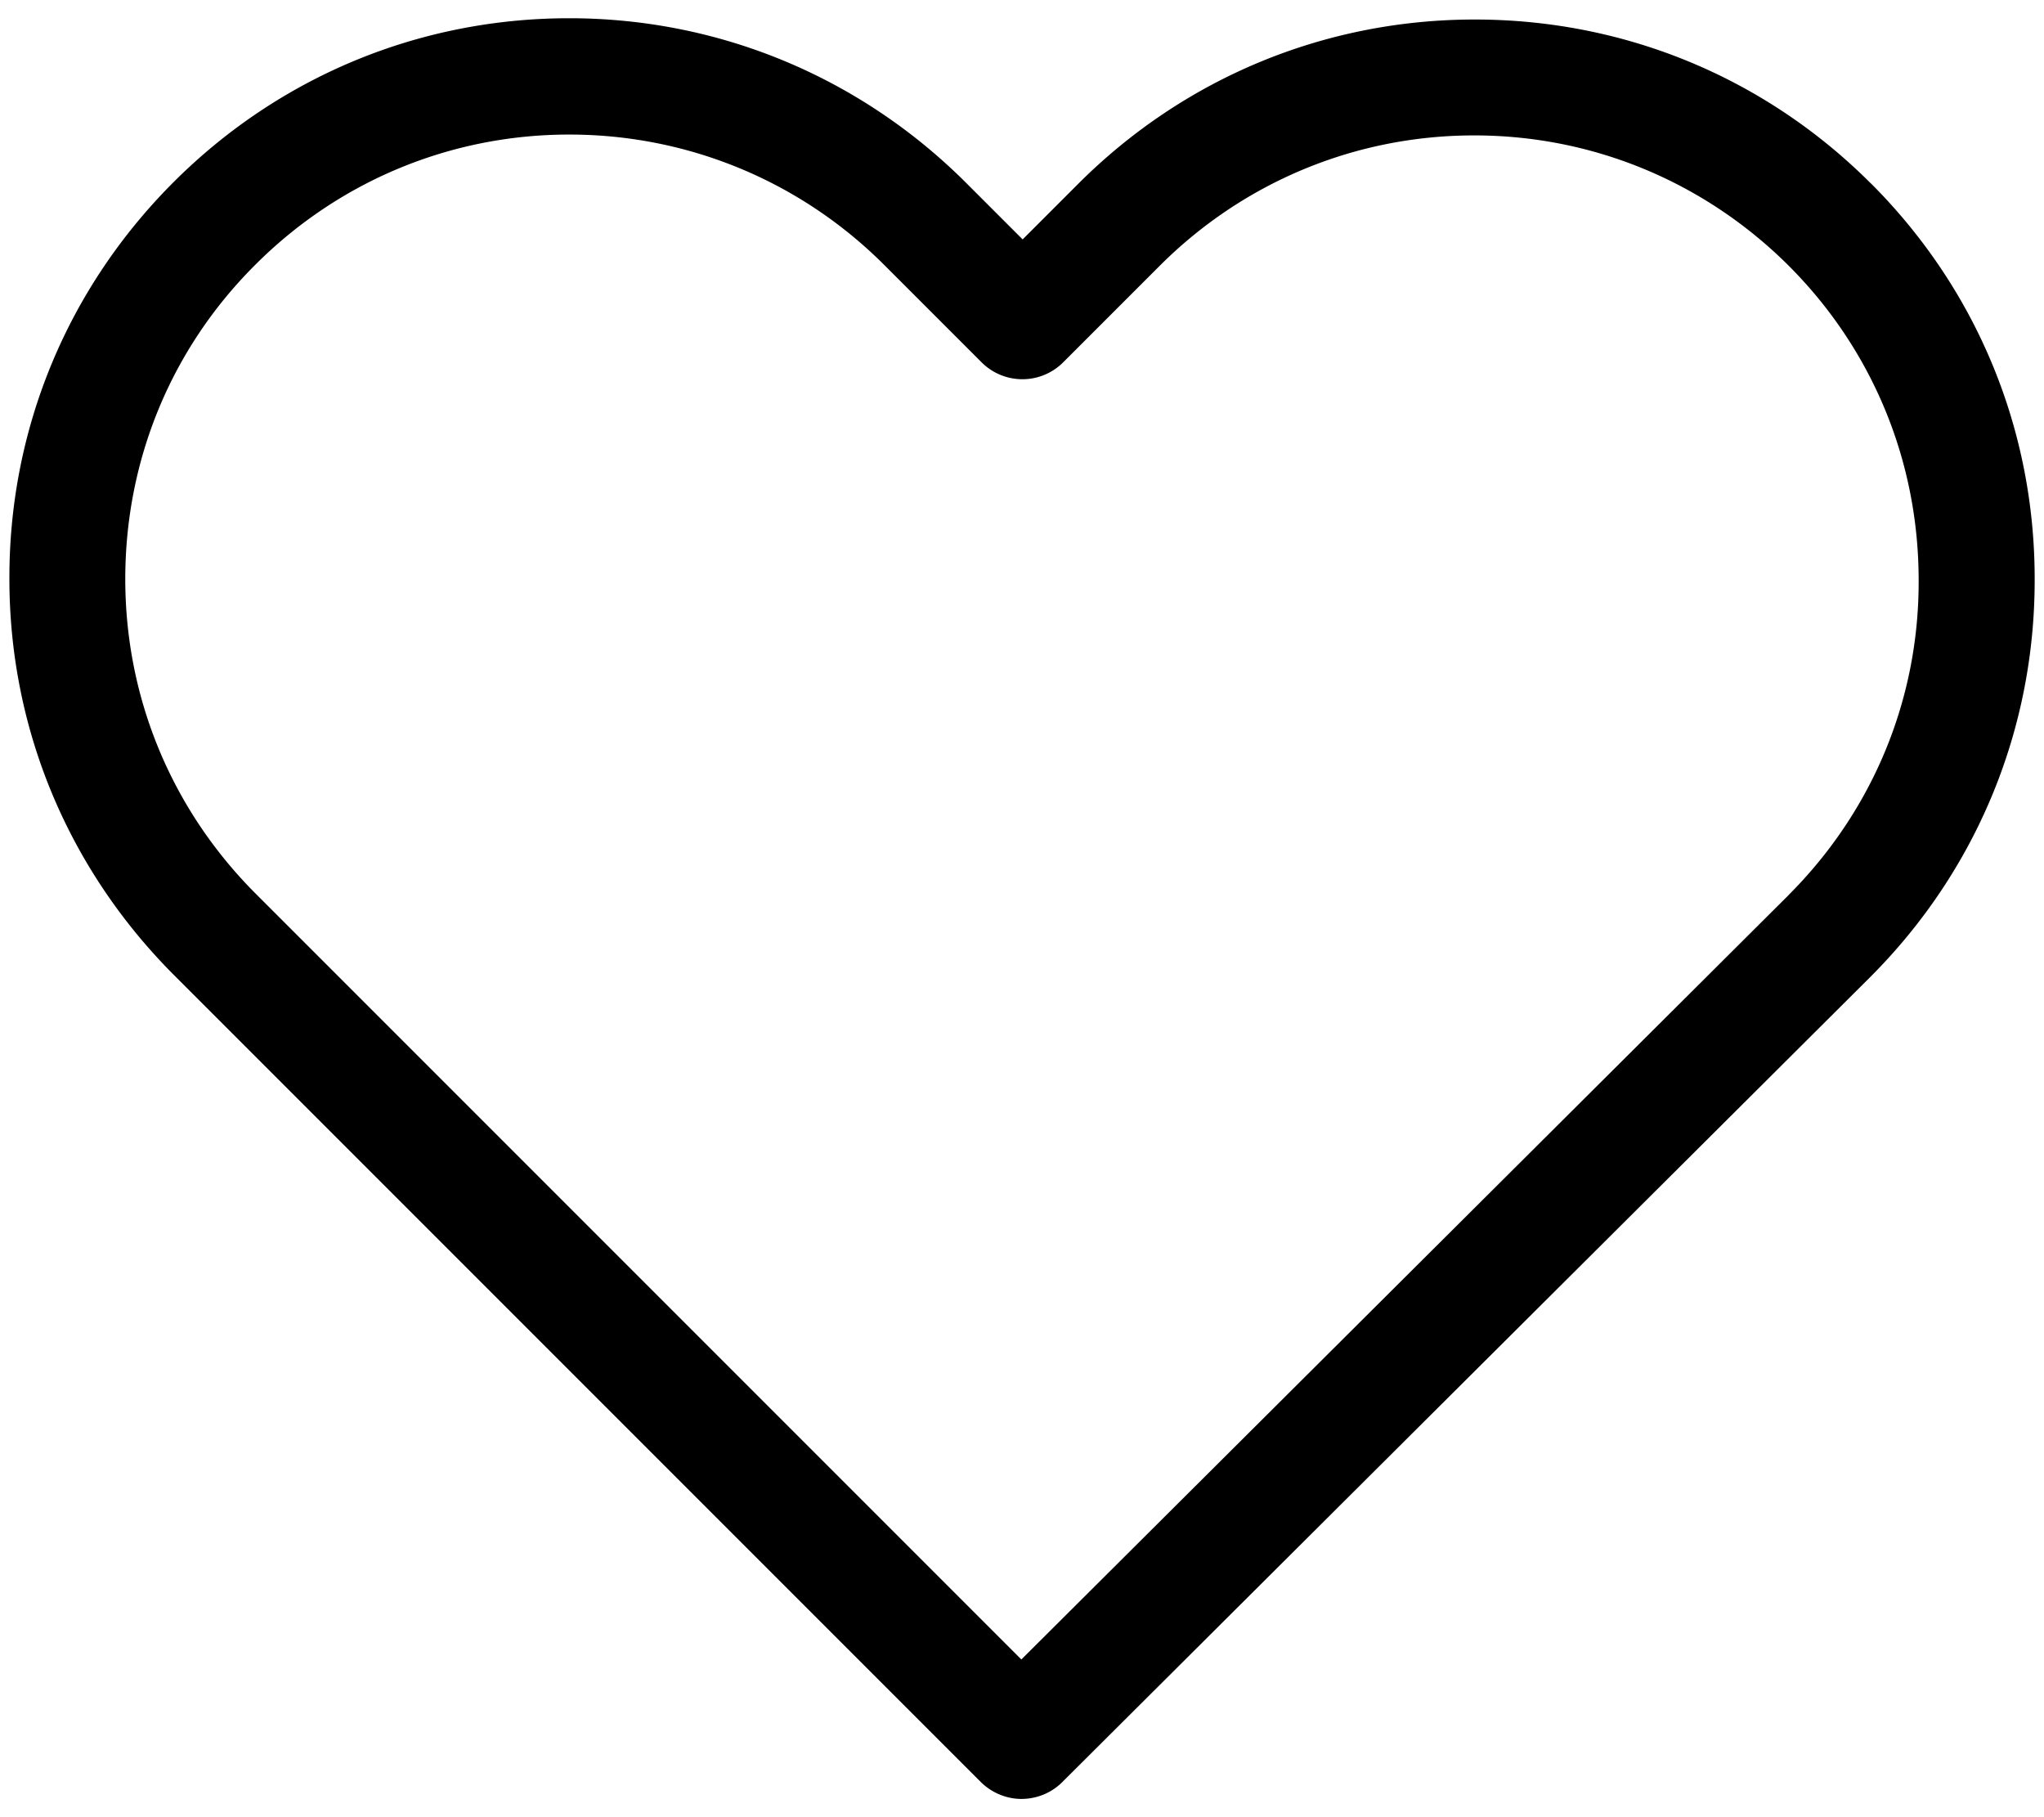
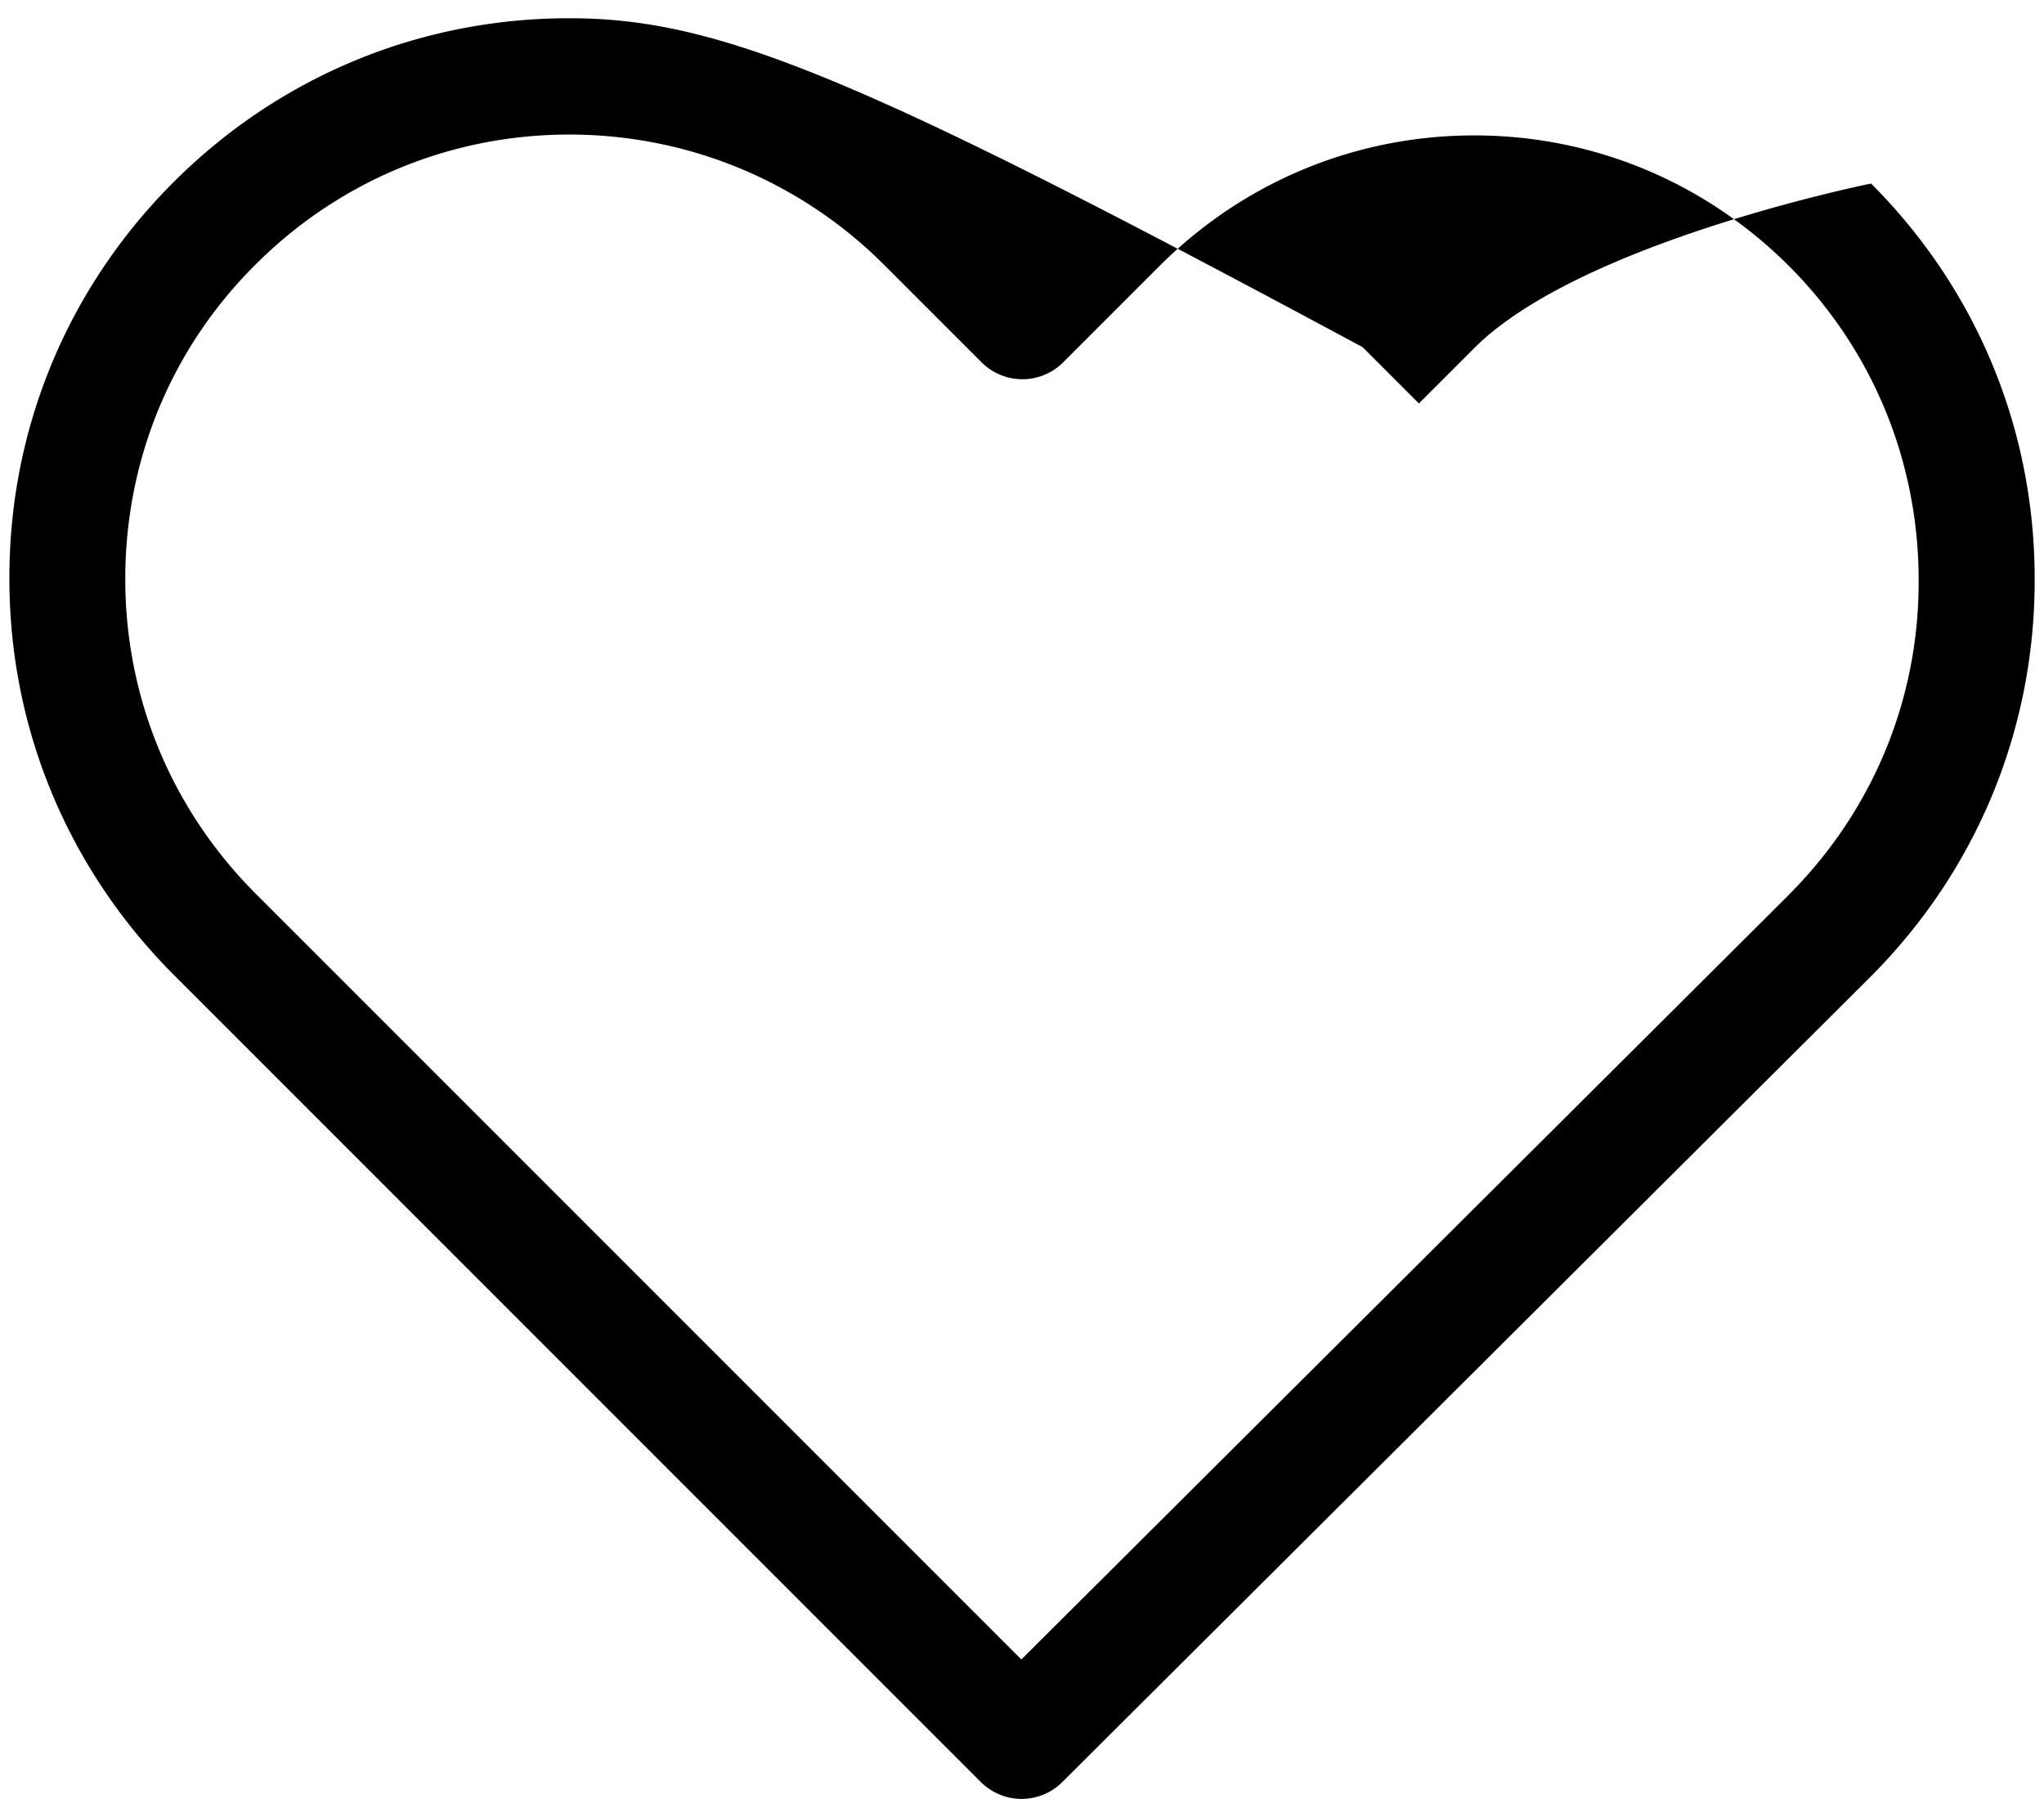
<svg xmlns="http://www.w3.org/2000/svg" viewBox="0 0 287 255.12">
-   <path d="M262.71 25.77c-14.89-14.89-34.6-23.03-55.64-23.03s-40.81 8.2-55.7 23.09l-7.78 7.78-7.9-7.9C120.8 10.82 100.97 2.56 79.93 2.56s-40.75 8.2-55.58 23.03C9.46 40.48 1.26 60.25 1.32 81.29c0 21.04 8.26 40.75 23.15 55.64l113.21 113.21c1.57 1.57 3.68 2.41 5.73 2.41s4.16-.78 5.73-2.35L262.6 137.17c14.89-14.89 23.09-34.66 23.09-55.7.06-21.04-8.08-40.81-22.97-55.7zm-11.57 99.89L143.41 232.97 35.92 125.48C24.1 113.66 17.59 97.99 17.59 81.29s6.45-32.37 18.27-44.13C47.62 25.4 63.29 18.89 79.93 18.89s32.43 6.51 44.25 18.33l13.62 13.62a8.1 8.1 0 0 0 11.51 0l13.5-13.5c11.82-11.82 27.55-18.33 44.19-18.33s32.31 6.51 44.13 18.27c11.82 11.82 18.27 27.49 18.27 44.19.06 16.7-6.45 32.37-18.27 44.19z" />
+   <path d="M262.71 25.77s-40.81 8.2-55.7 23.09l-7.78 7.78-7.9-7.9C120.8 10.82 100.97 2.56 79.93 2.56s-40.75 8.2-55.58 23.03C9.46 40.48 1.26 60.25 1.32 81.29c0 21.04 8.26 40.75 23.15 55.64l113.21 113.21c1.57 1.57 3.68 2.41 5.73 2.41s4.16-.78 5.73-2.35L262.6 137.17c14.89-14.89 23.09-34.66 23.09-55.7.06-21.04-8.08-40.81-22.97-55.7zm-11.57 99.89L143.41 232.97 35.92 125.48C24.1 113.66 17.59 97.99 17.59 81.29s6.45-32.37 18.27-44.13C47.62 25.4 63.29 18.89 79.93 18.89s32.43 6.51 44.25 18.33l13.62 13.62a8.1 8.1 0 0 0 11.51 0l13.5-13.5c11.82-11.82 27.55-18.33 44.19-18.33s32.31 6.51 44.13 18.27c11.82 11.82 18.27 27.49 18.27 44.19.06 16.7-6.45 32.37-18.27 44.19z" />
</svg>